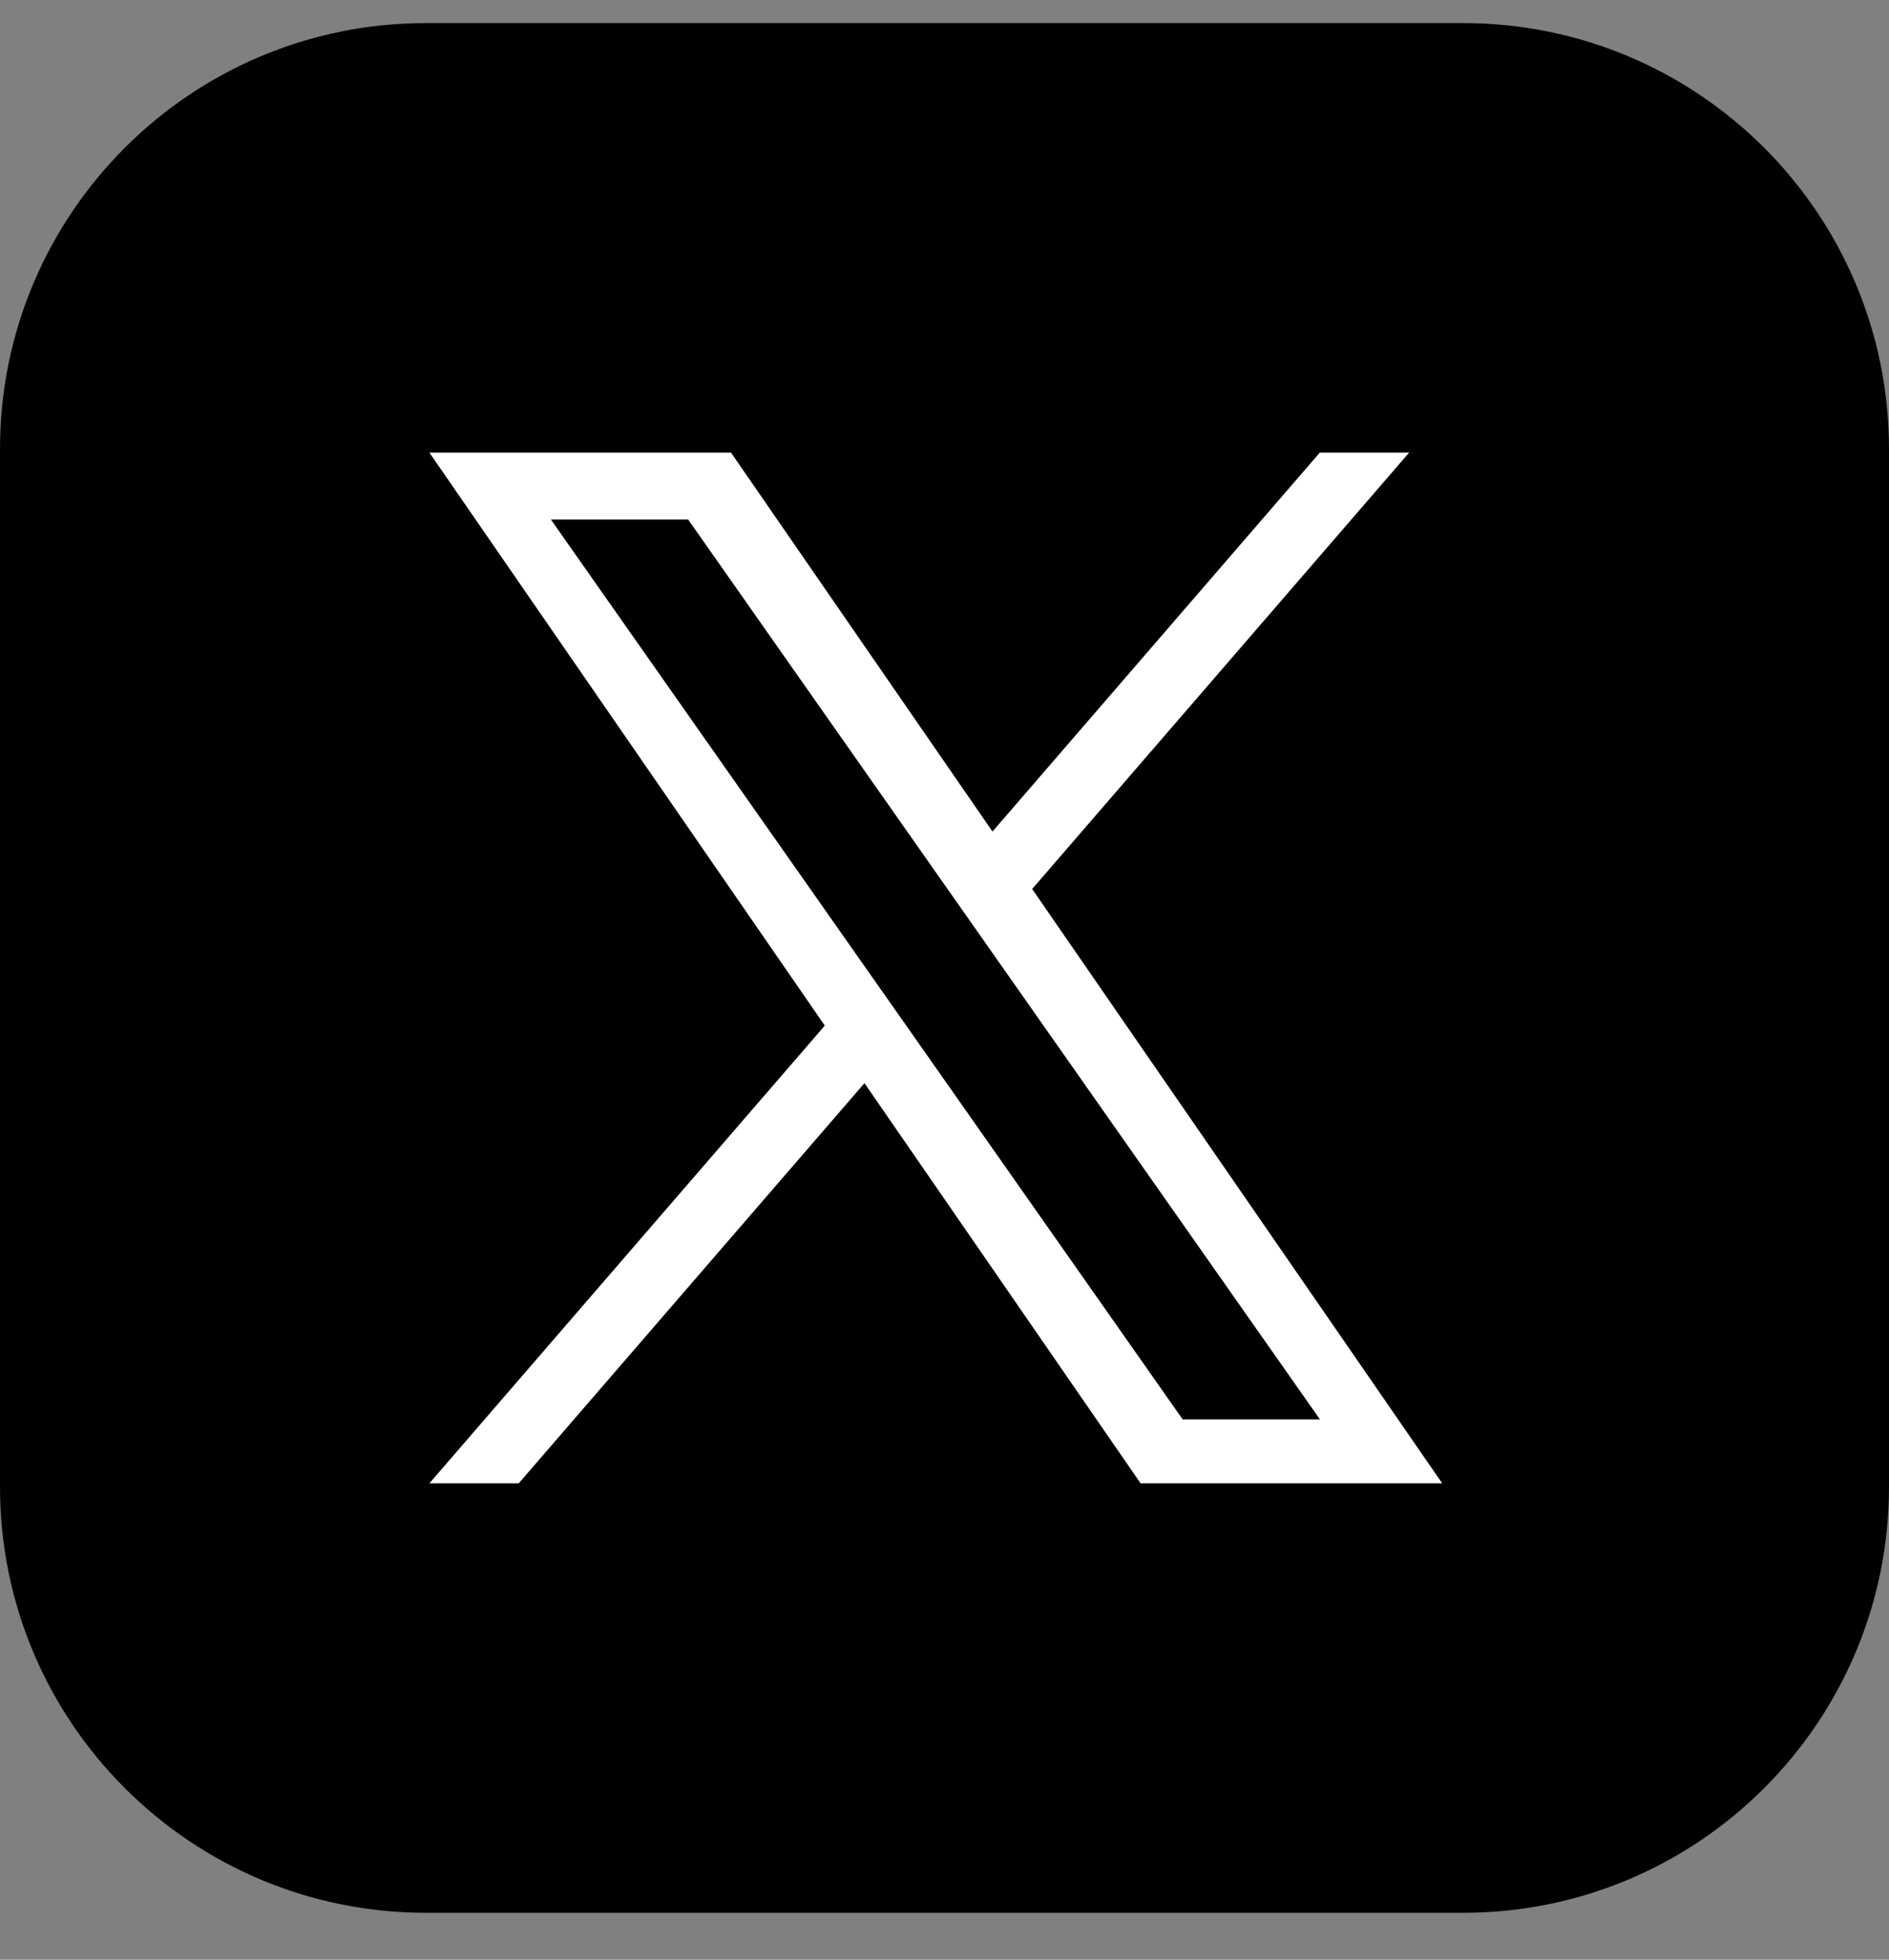
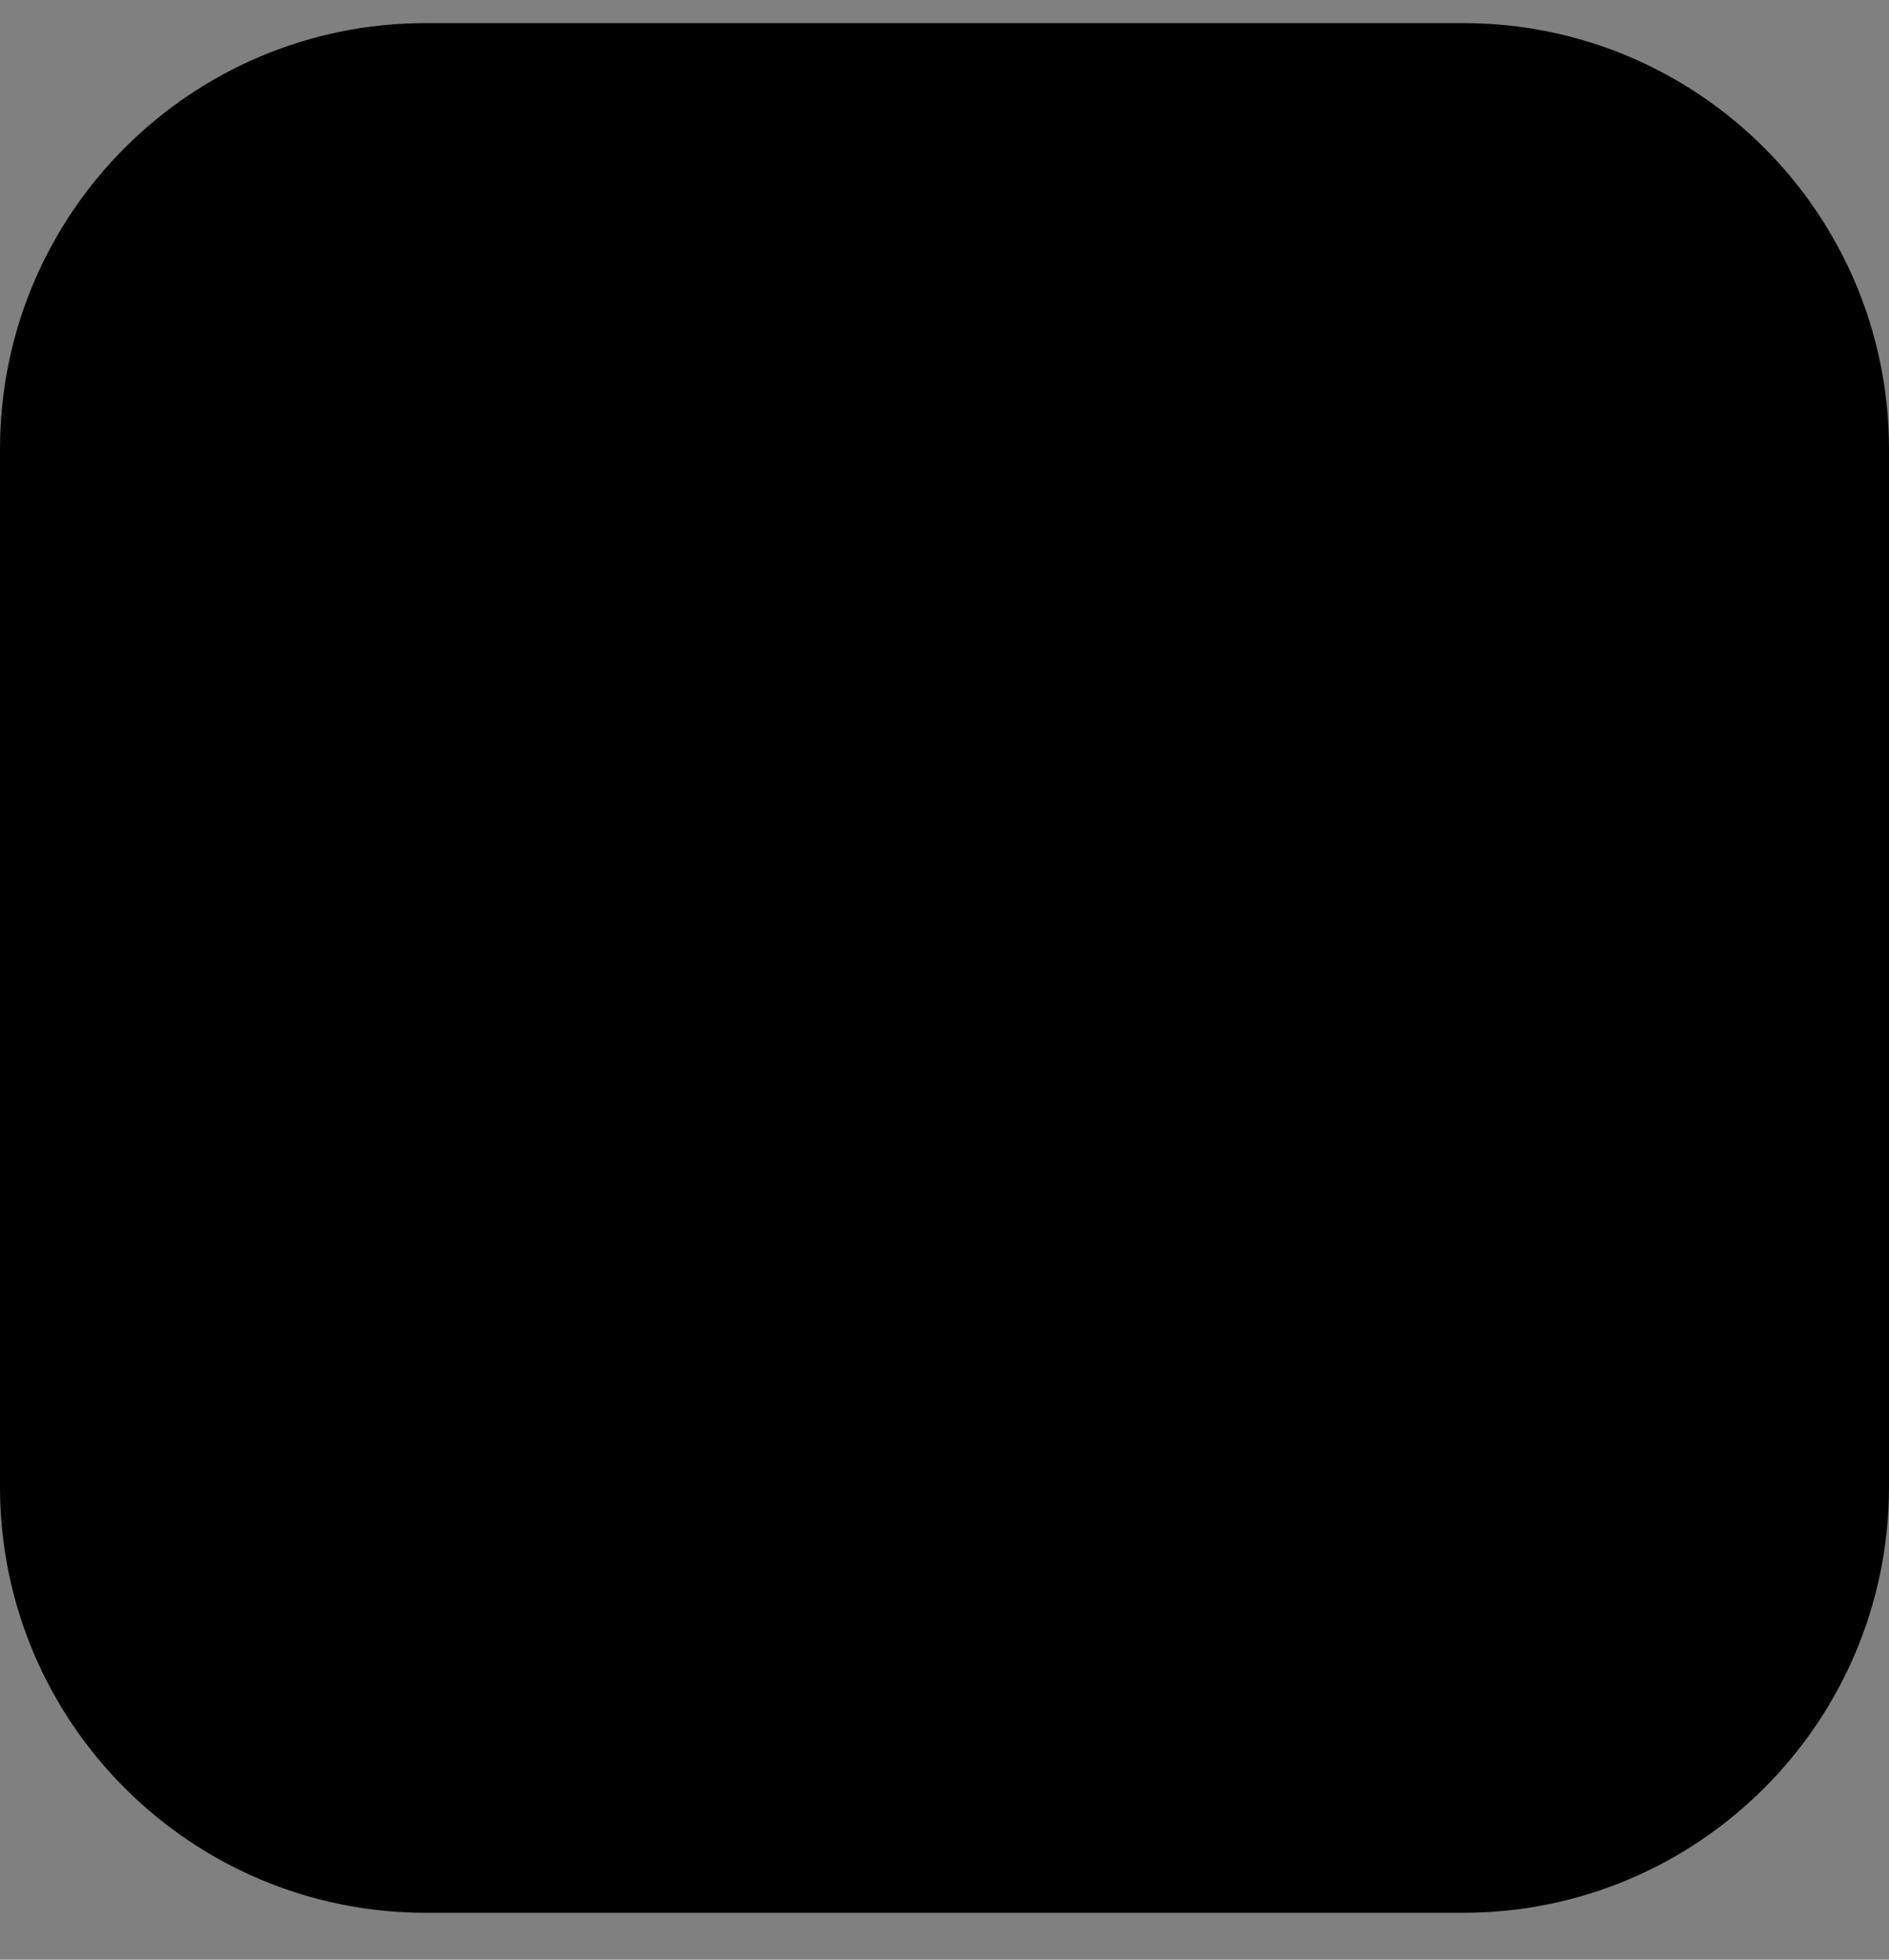
<svg xmlns="http://www.w3.org/2000/svg" width="27" height="28" viewBox="0 0 27 28" fill="none">
  <rect x="0" y="0" width="27" height="28" fill="#808080" stroke="none" />
  <path d="M20.913 0.33H6.087C2.725 0.33 0 3.055 0 6.417V21.243C0 24.605 2.725 27.33 6.087 27.33H20.913C24.275 27.33 27 24.605 27 21.243V6.417C27 3.055 24.275 0.33 20.913 0.33Z" fill="black" />
-   <path d="M14.753 12.702L20.142 6.466H18.865L14.186 11.881L10.448 6.466H6.137L11.789 14.654L6.137 21.194H7.414L12.356 15.476L16.303 21.194H20.614L14.753 12.702ZM13.004 14.726L12.431 13.911L7.874 7.423H9.836L13.513 12.659L14.086 13.474L18.866 20.28H16.904L13.004 14.726Z" fill="white" />
</svg>